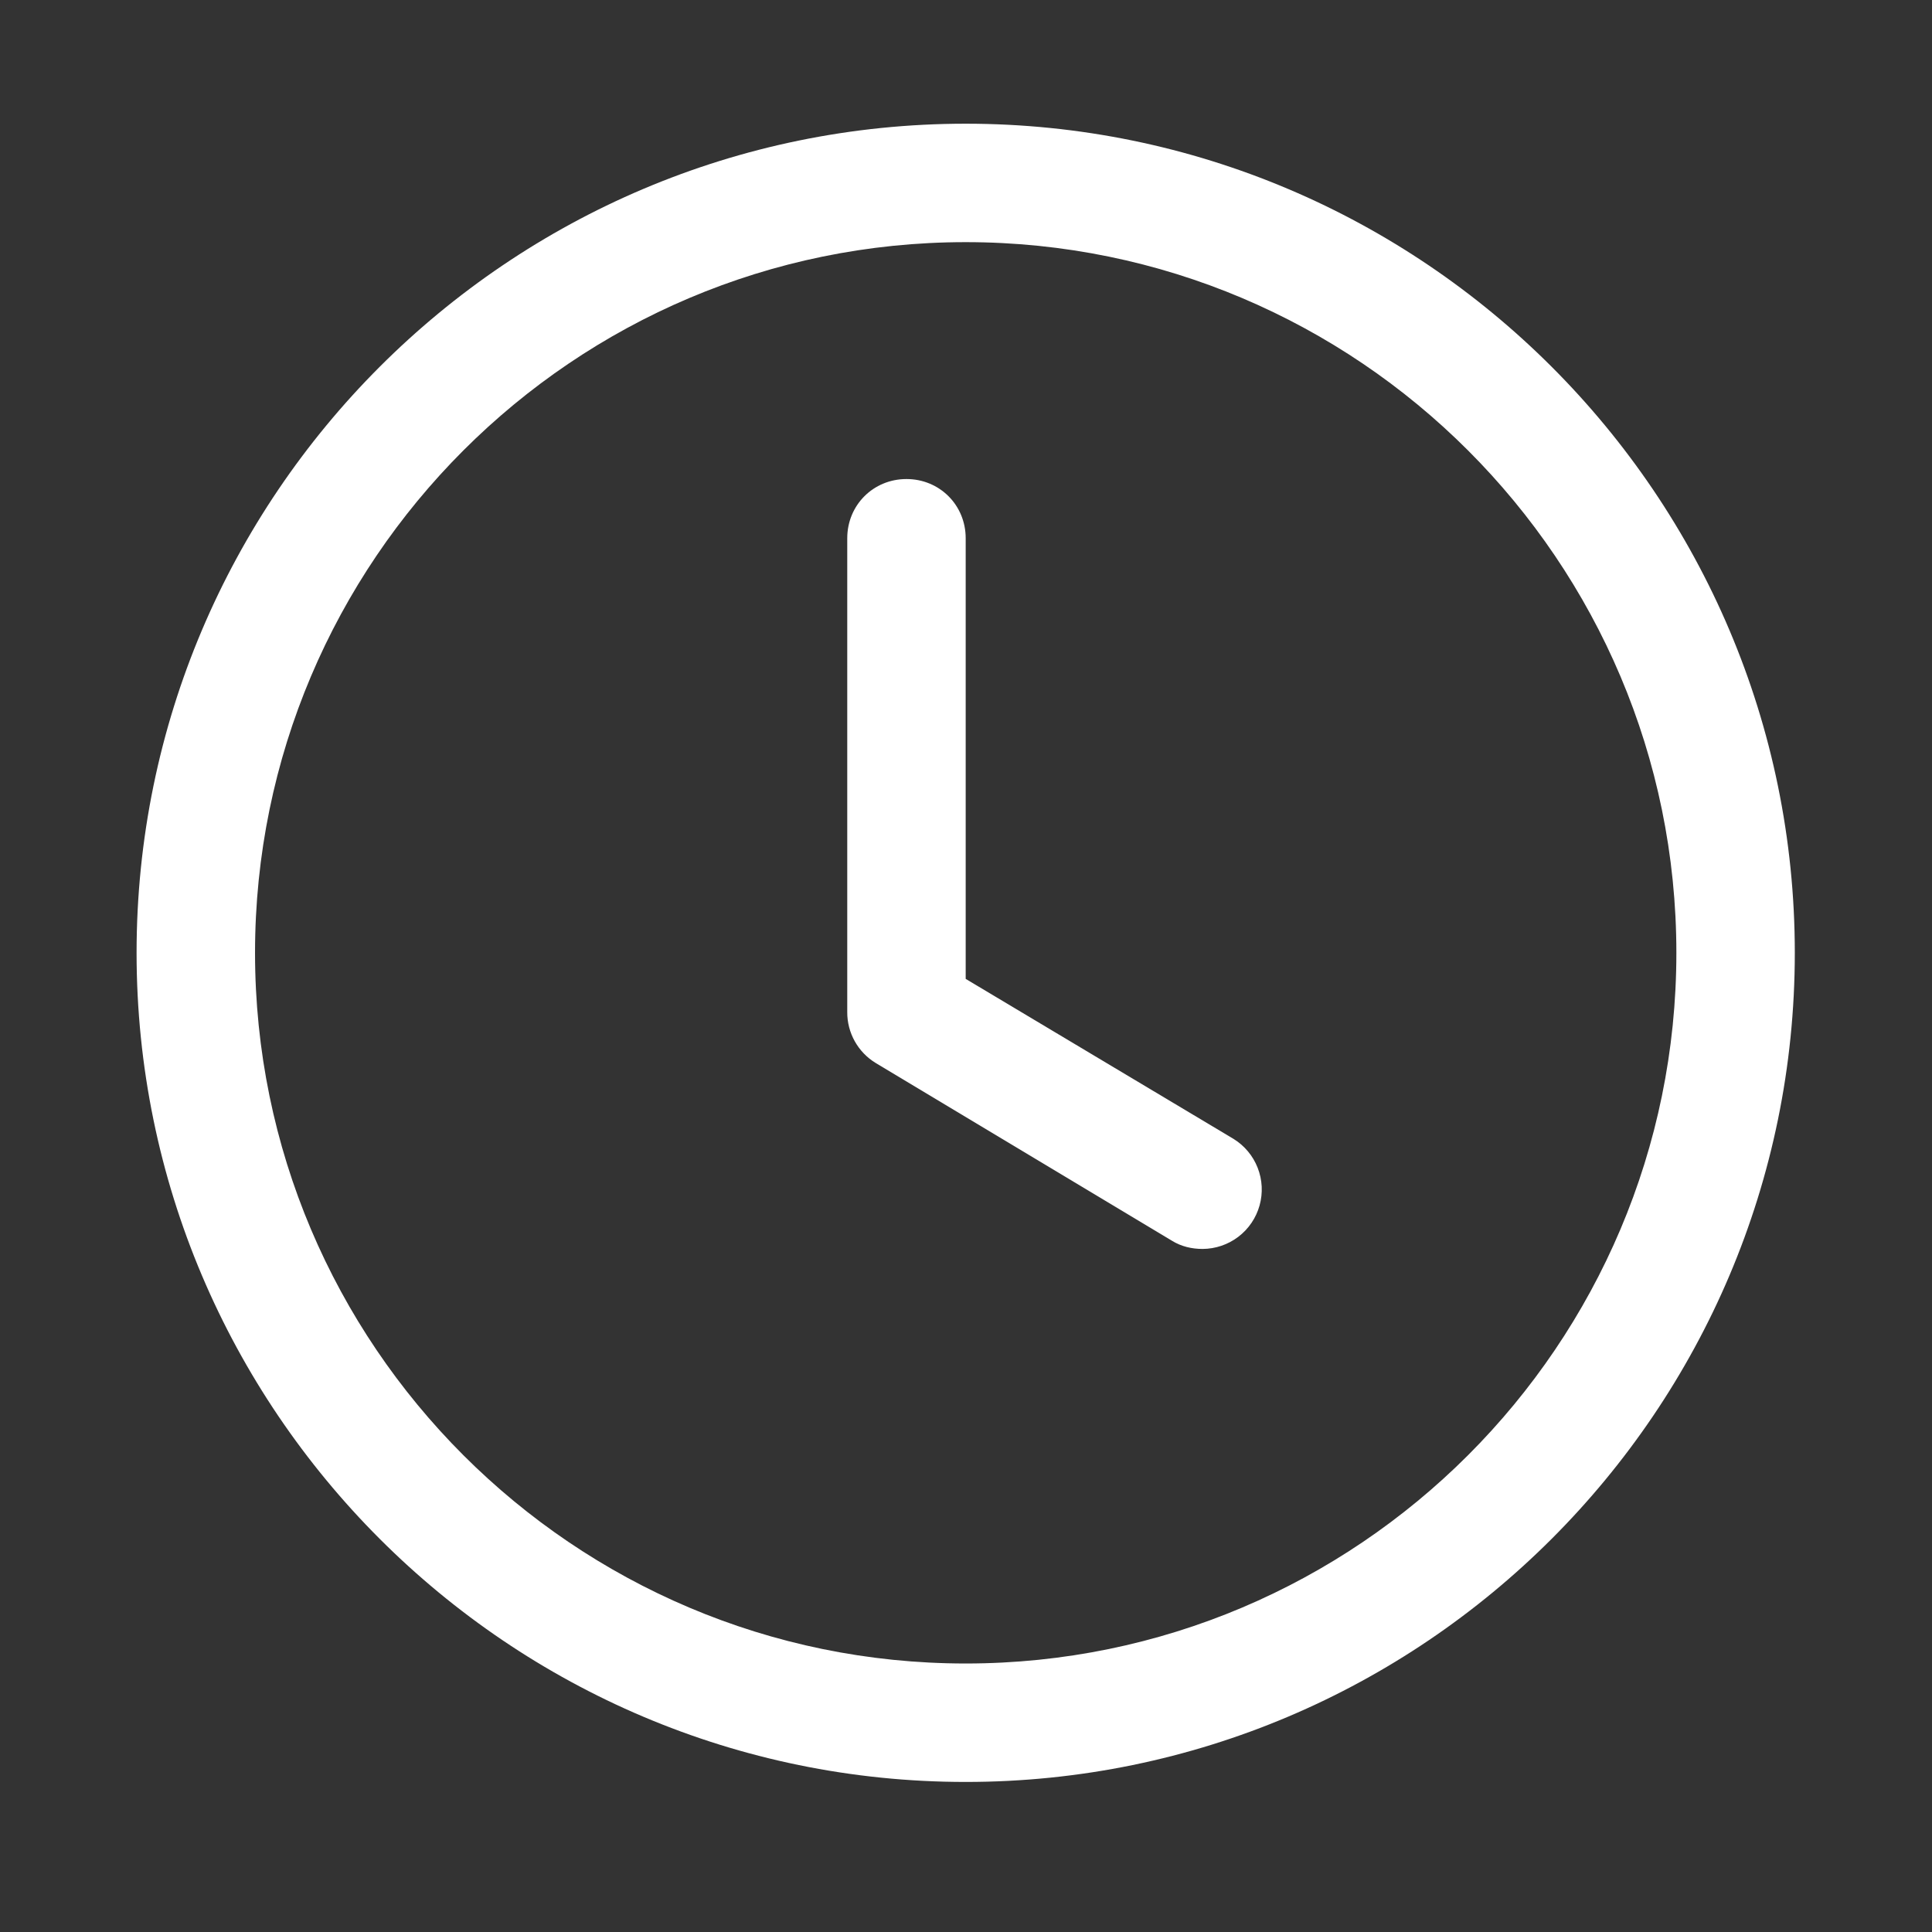
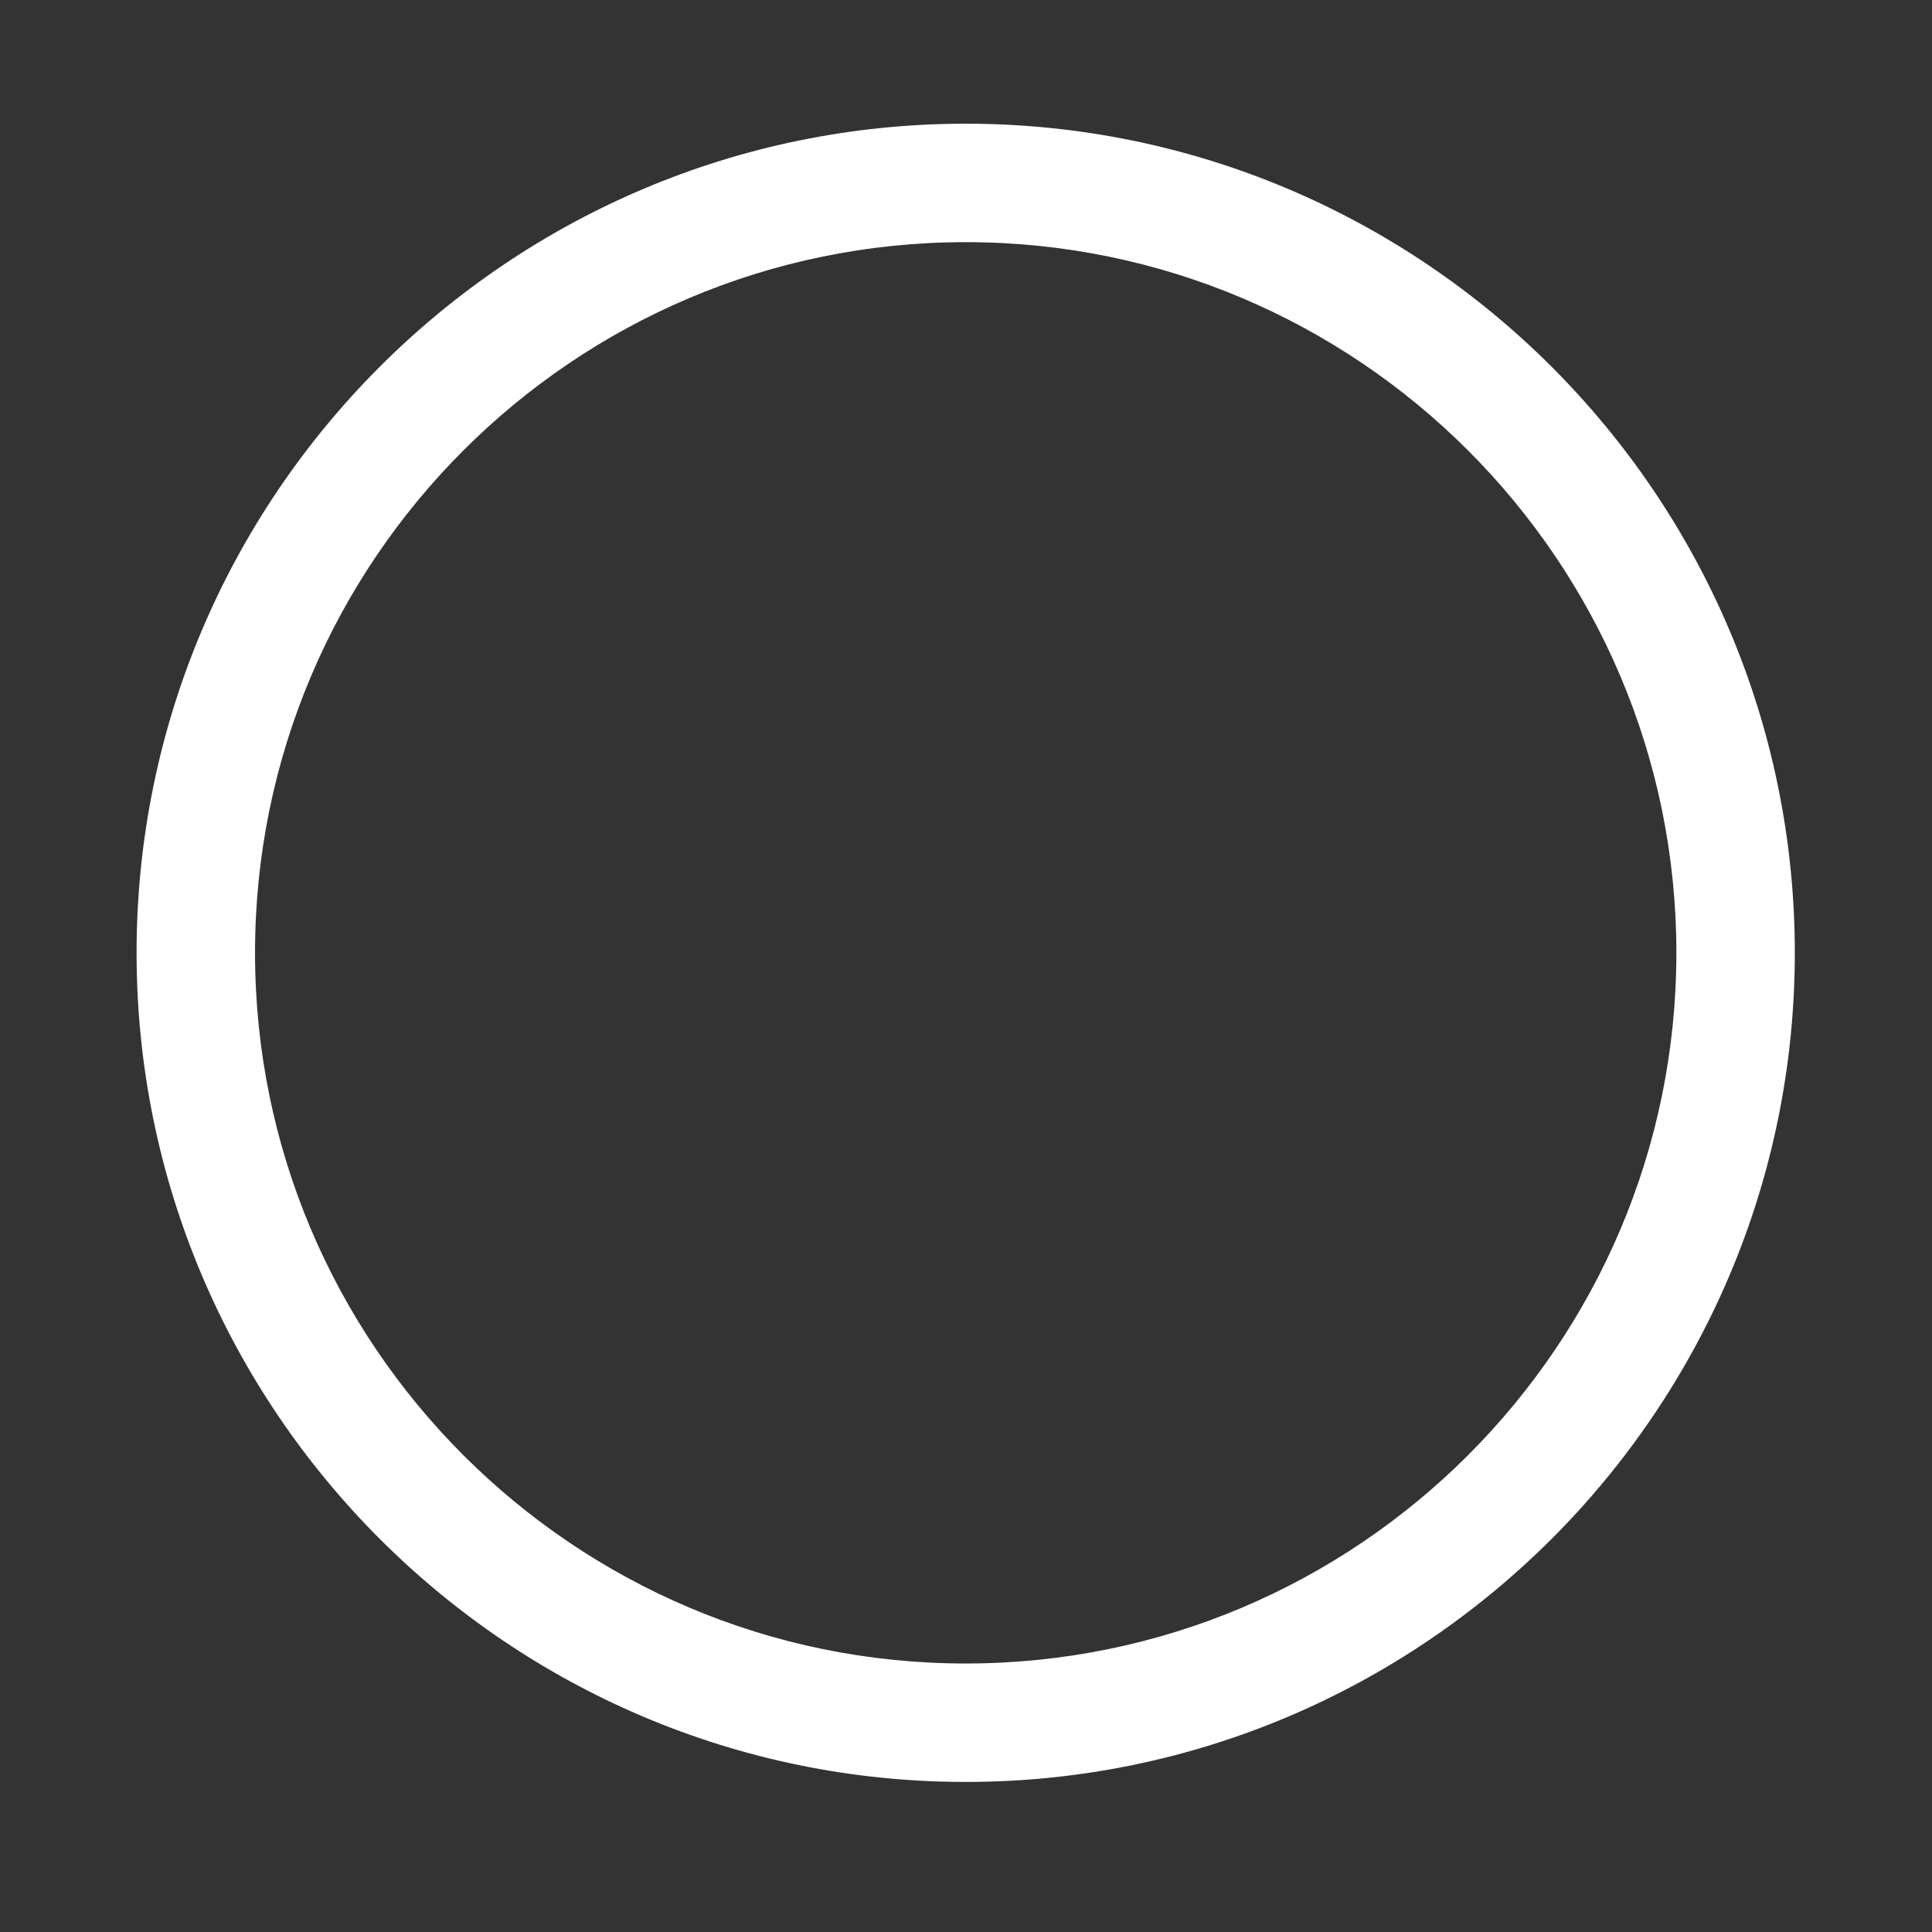
<svg xmlns="http://www.w3.org/2000/svg" width="100%" height="100%" viewBox="0 0 205 205" version="1.1" xml:space="preserve" style="fill-rule:evenodd;clip-rule:evenodd;stroke-linejoin:round;stroke-miterlimit:2;">
  <rect x="0" y="0" width="205" height="205" fill="#333333" stroke="none" />
  <path d="M102.468,189.078c-48.513,-0 -87.976,-39.464 -87.976,-87.976c-0,-48.512 39.463,-87.976 87.976,-87.976c48.512,0 87.975,39.464 87.975,87.976c0,48.512 -39.463,87.976 -87.976,87.976Zm0,-163.384c-41.6,0 -75.407,33.808 -75.407,75.408c-0,41.6 33.807,75.408 75.407,75.408c41.601,-0 75.408,-33.808 75.408,-75.408c0,-41.6 -33.807,-75.408 -75.408,-75.408Z" style="fill:#fff;fill-rule:nonzero;" />
-   <path d="M127.604,132.522c-1.131,-0 -2.262,-0.252 -3.268,-0.88l-31.42,-18.852c-0.926,-0.564 -1.691,-1.358 -2.219,-2.305c-0.529,-0.947 -0.804,-2.015 -0.797,-3.099l0,-50.272c0,-3.519 2.765,-6.284 6.284,-6.284c3.519,0 6.284,2.765 6.284,6.284l-0,46.753l28.403,16.967c1.17,0.717 2.074,1.796 2.576,3.073c0.502,1.277 0.573,2.683 0.203,4.005c-0.369,1.321 -1.159,2.486 -2.25,3.318c-1.092,0.832 -2.424,1.285 -3.796,1.292Z" style="fill:#fff;fill-rule:nonzero;" />
</svg>